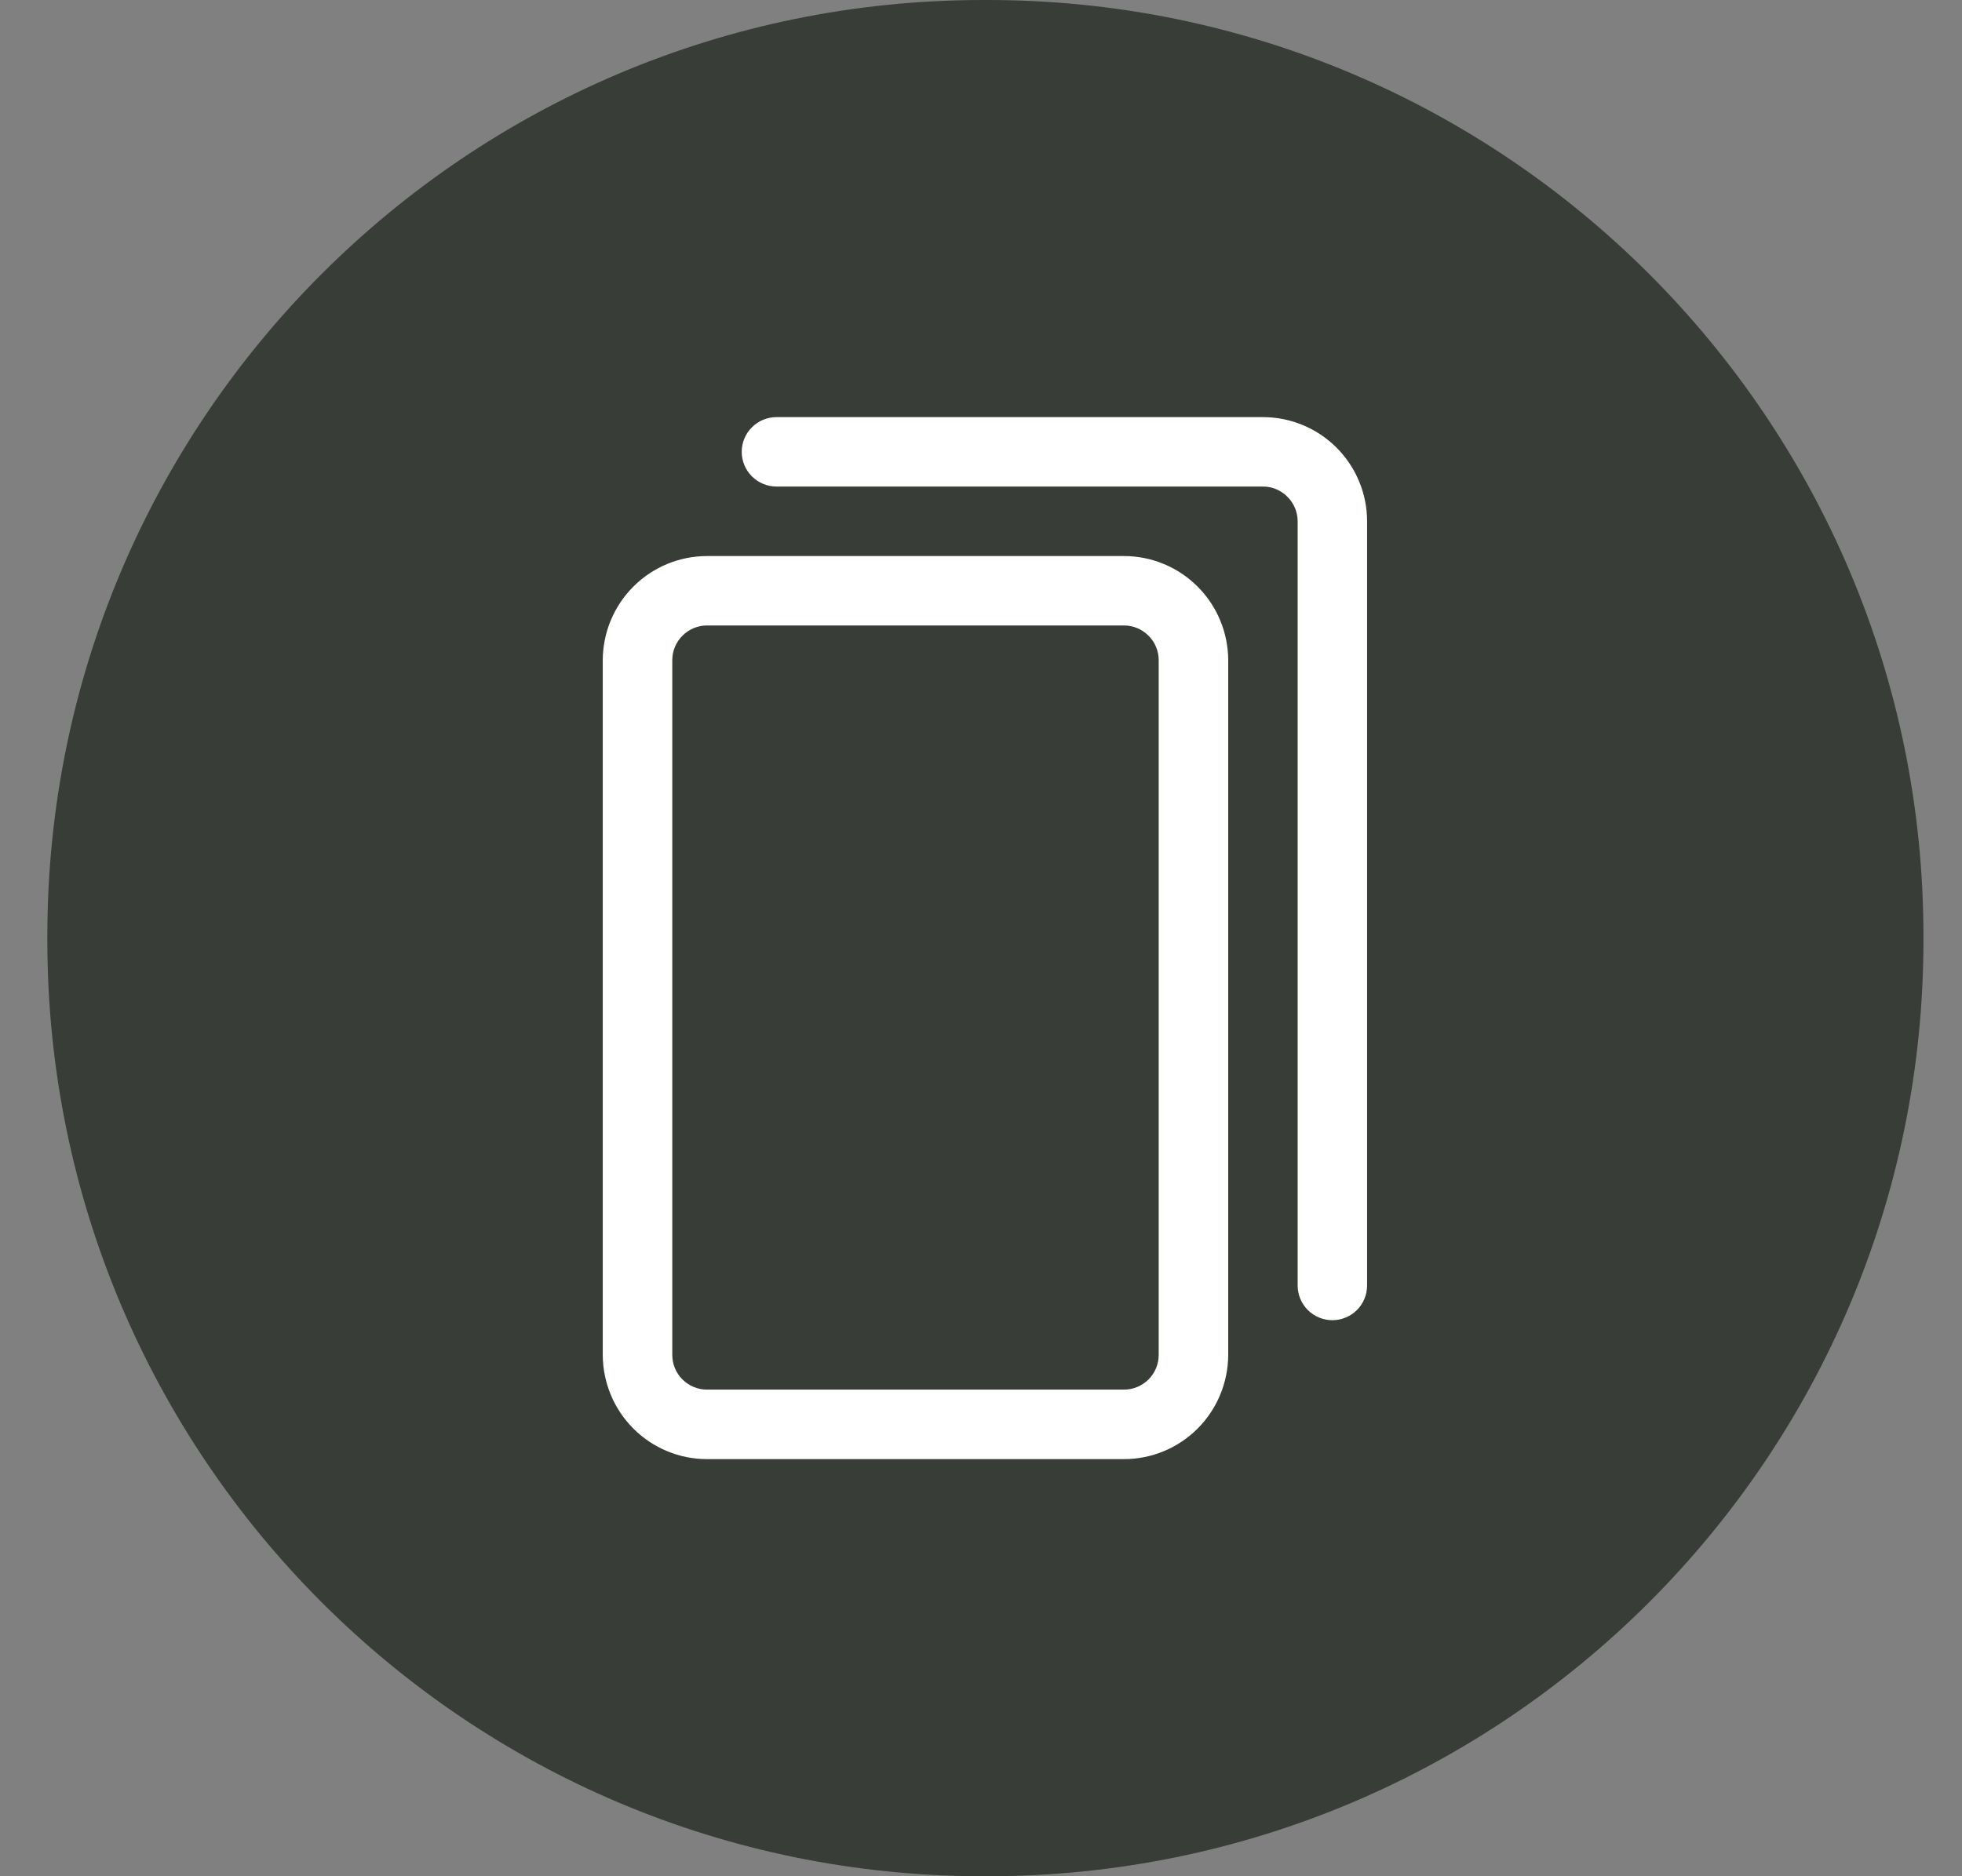
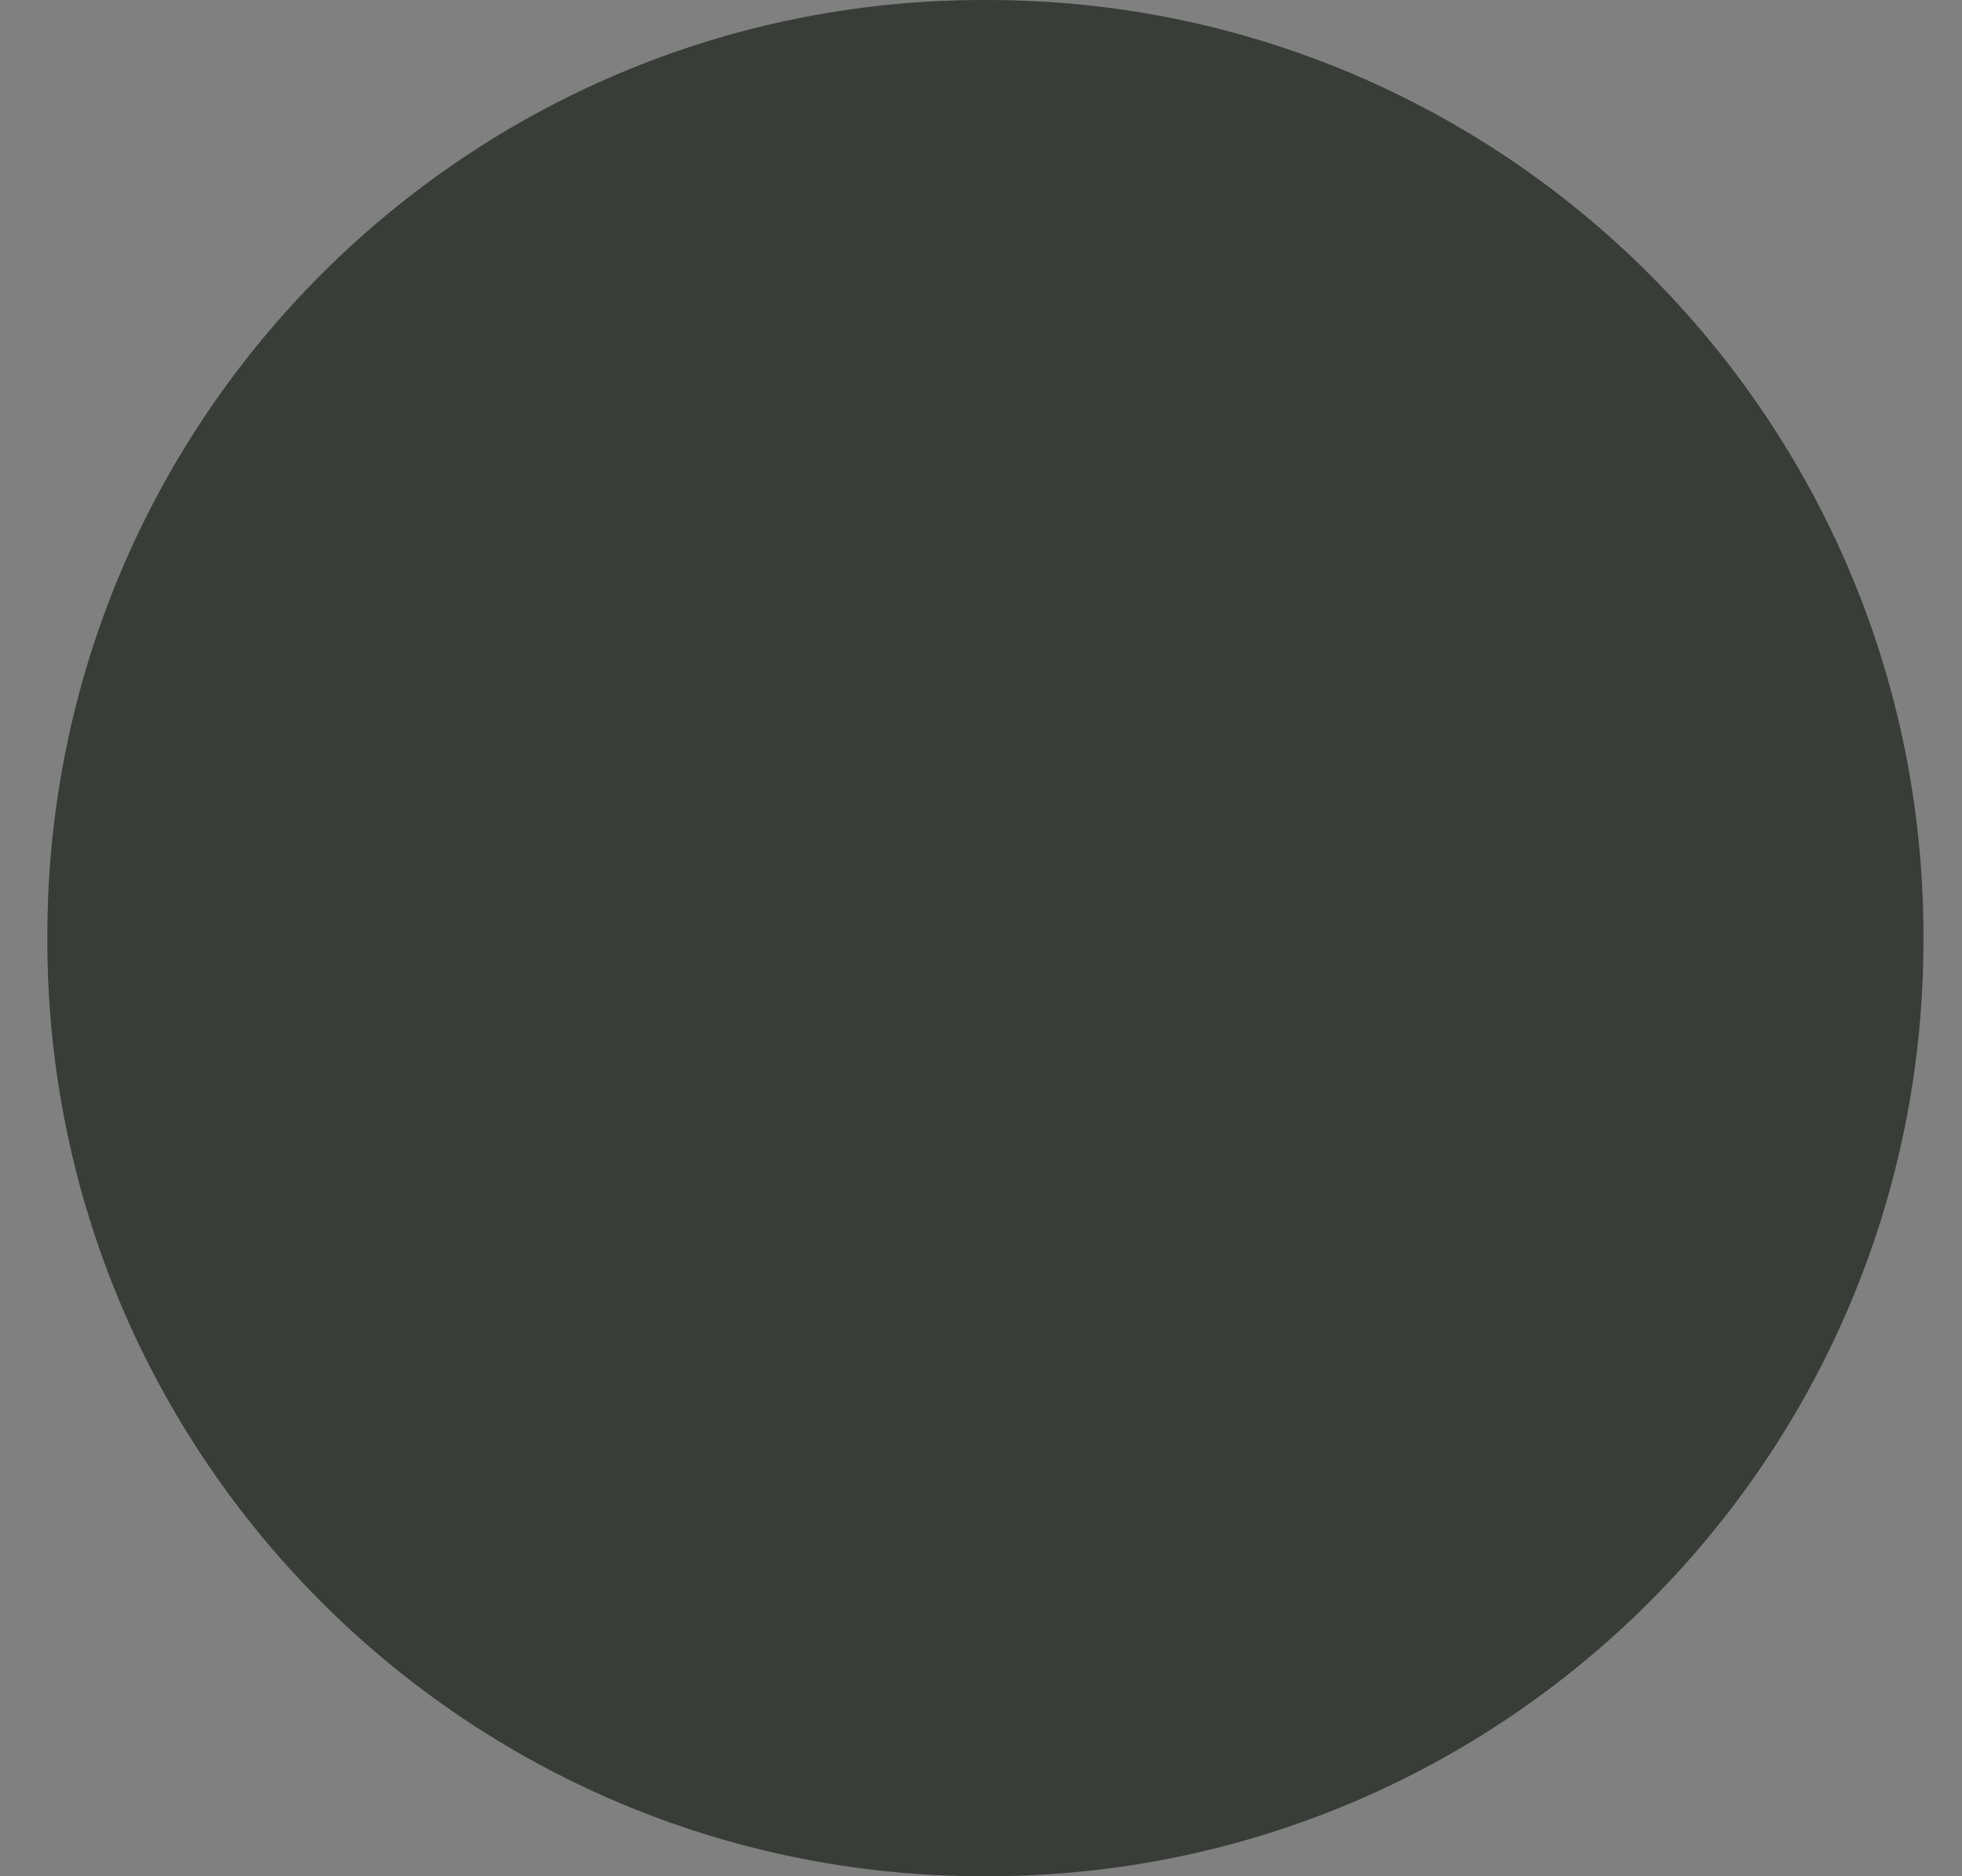
<svg xmlns="http://www.w3.org/2000/svg" width="23" height="22" viewBox="0 0 23 22" fill="none">
  <rect x="0" y="0" width="23" height="22" fill="#808080" stroke="none" />
  <path d="M11.576 0H11.526C5.467 0 0.555 4.914 0.555 10.975V11.025C0.555 17.086 5.467 22 11.526 22H11.576C17.636 22 22.548 17.086 22.548 11.025V10.975C22.548 4.914 17.636 0 11.576 0Z" fill="#383D38" />
  <g clip-path="url(#clip0_12848_18578)">
    <path d="M13.176 6.52H8.288C7.964 6.52 7.654 6.649 7.425 6.878C7.196 7.107 7.067 7.417 7.066 7.741V15.887C7.067 16.211 7.196 16.522 7.425 16.751C7.654 16.98 7.964 17.109 8.288 17.109H13.176C13.5 17.109 13.81 16.98 14.039 16.751C14.268 16.522 14.397 16.211 14.398 15.887V7.741C14.397 7.417 14.268 7.107 14.039 6.878C13.81 6.649 13.5 6.52 13.176 6.52ZM13.583 15.887C13.583 15.995 13.54 16.099 13.464 16.175C13.387 16.251 13.284 16.294 13.176 16.294H8.288C8.18 16.294 8.077 16.251 8 16.175C7.924 16.099 7.881 15.995 7.881 15.887V7.741C7.881 7.633 7.924 7.53 8 7.454C8.077 7.377 8.18 7.334 8.288 7.334H13.176C13.284 7.334 13.387 7.377 13.464 7.454C13.54 7.53 13.583 7.633 13.583 7.741V15.887Z" fill="white" />
    <path d="M14.805 4.891H9.103C8.995 4.891 8.891 4.934 8.815 5.01C8.738 5.086 8.695 5.19 8.695 5.298C8.695 5.406 8.738 5.51 8.815 5.586C8.891 5.662 8.995 5.705 9.103 5.705H14.805C14.913 5.705 15.016 5.748 15.092 5.825C15.169 5.901 15.212 6.005 15.212 6.112V15.073C15.212 15.181 15.255 15.284 15.331 15.361C15.408 15.437 15.511 15.48 15.619 15.48C15.727 15.48 15.831 15.437 15.907 15.361C15.984 15.284 16.026 15.181 16.026 15.073V6.112C16.026 5.789 15.897 5.478 15.668 5.249C15.439 5.02 15.129 4.891 14.805 4.891Z" fill="white" />
  </g>
  <defs>
    <clipPath id="clip0_12848_18578">
-       <rect width="13.033" height="13.033" fill="white" transform="translate(5.031 4.483)" />
-     </clipPath>
+       </clipPath>
  </defs>
</svg>